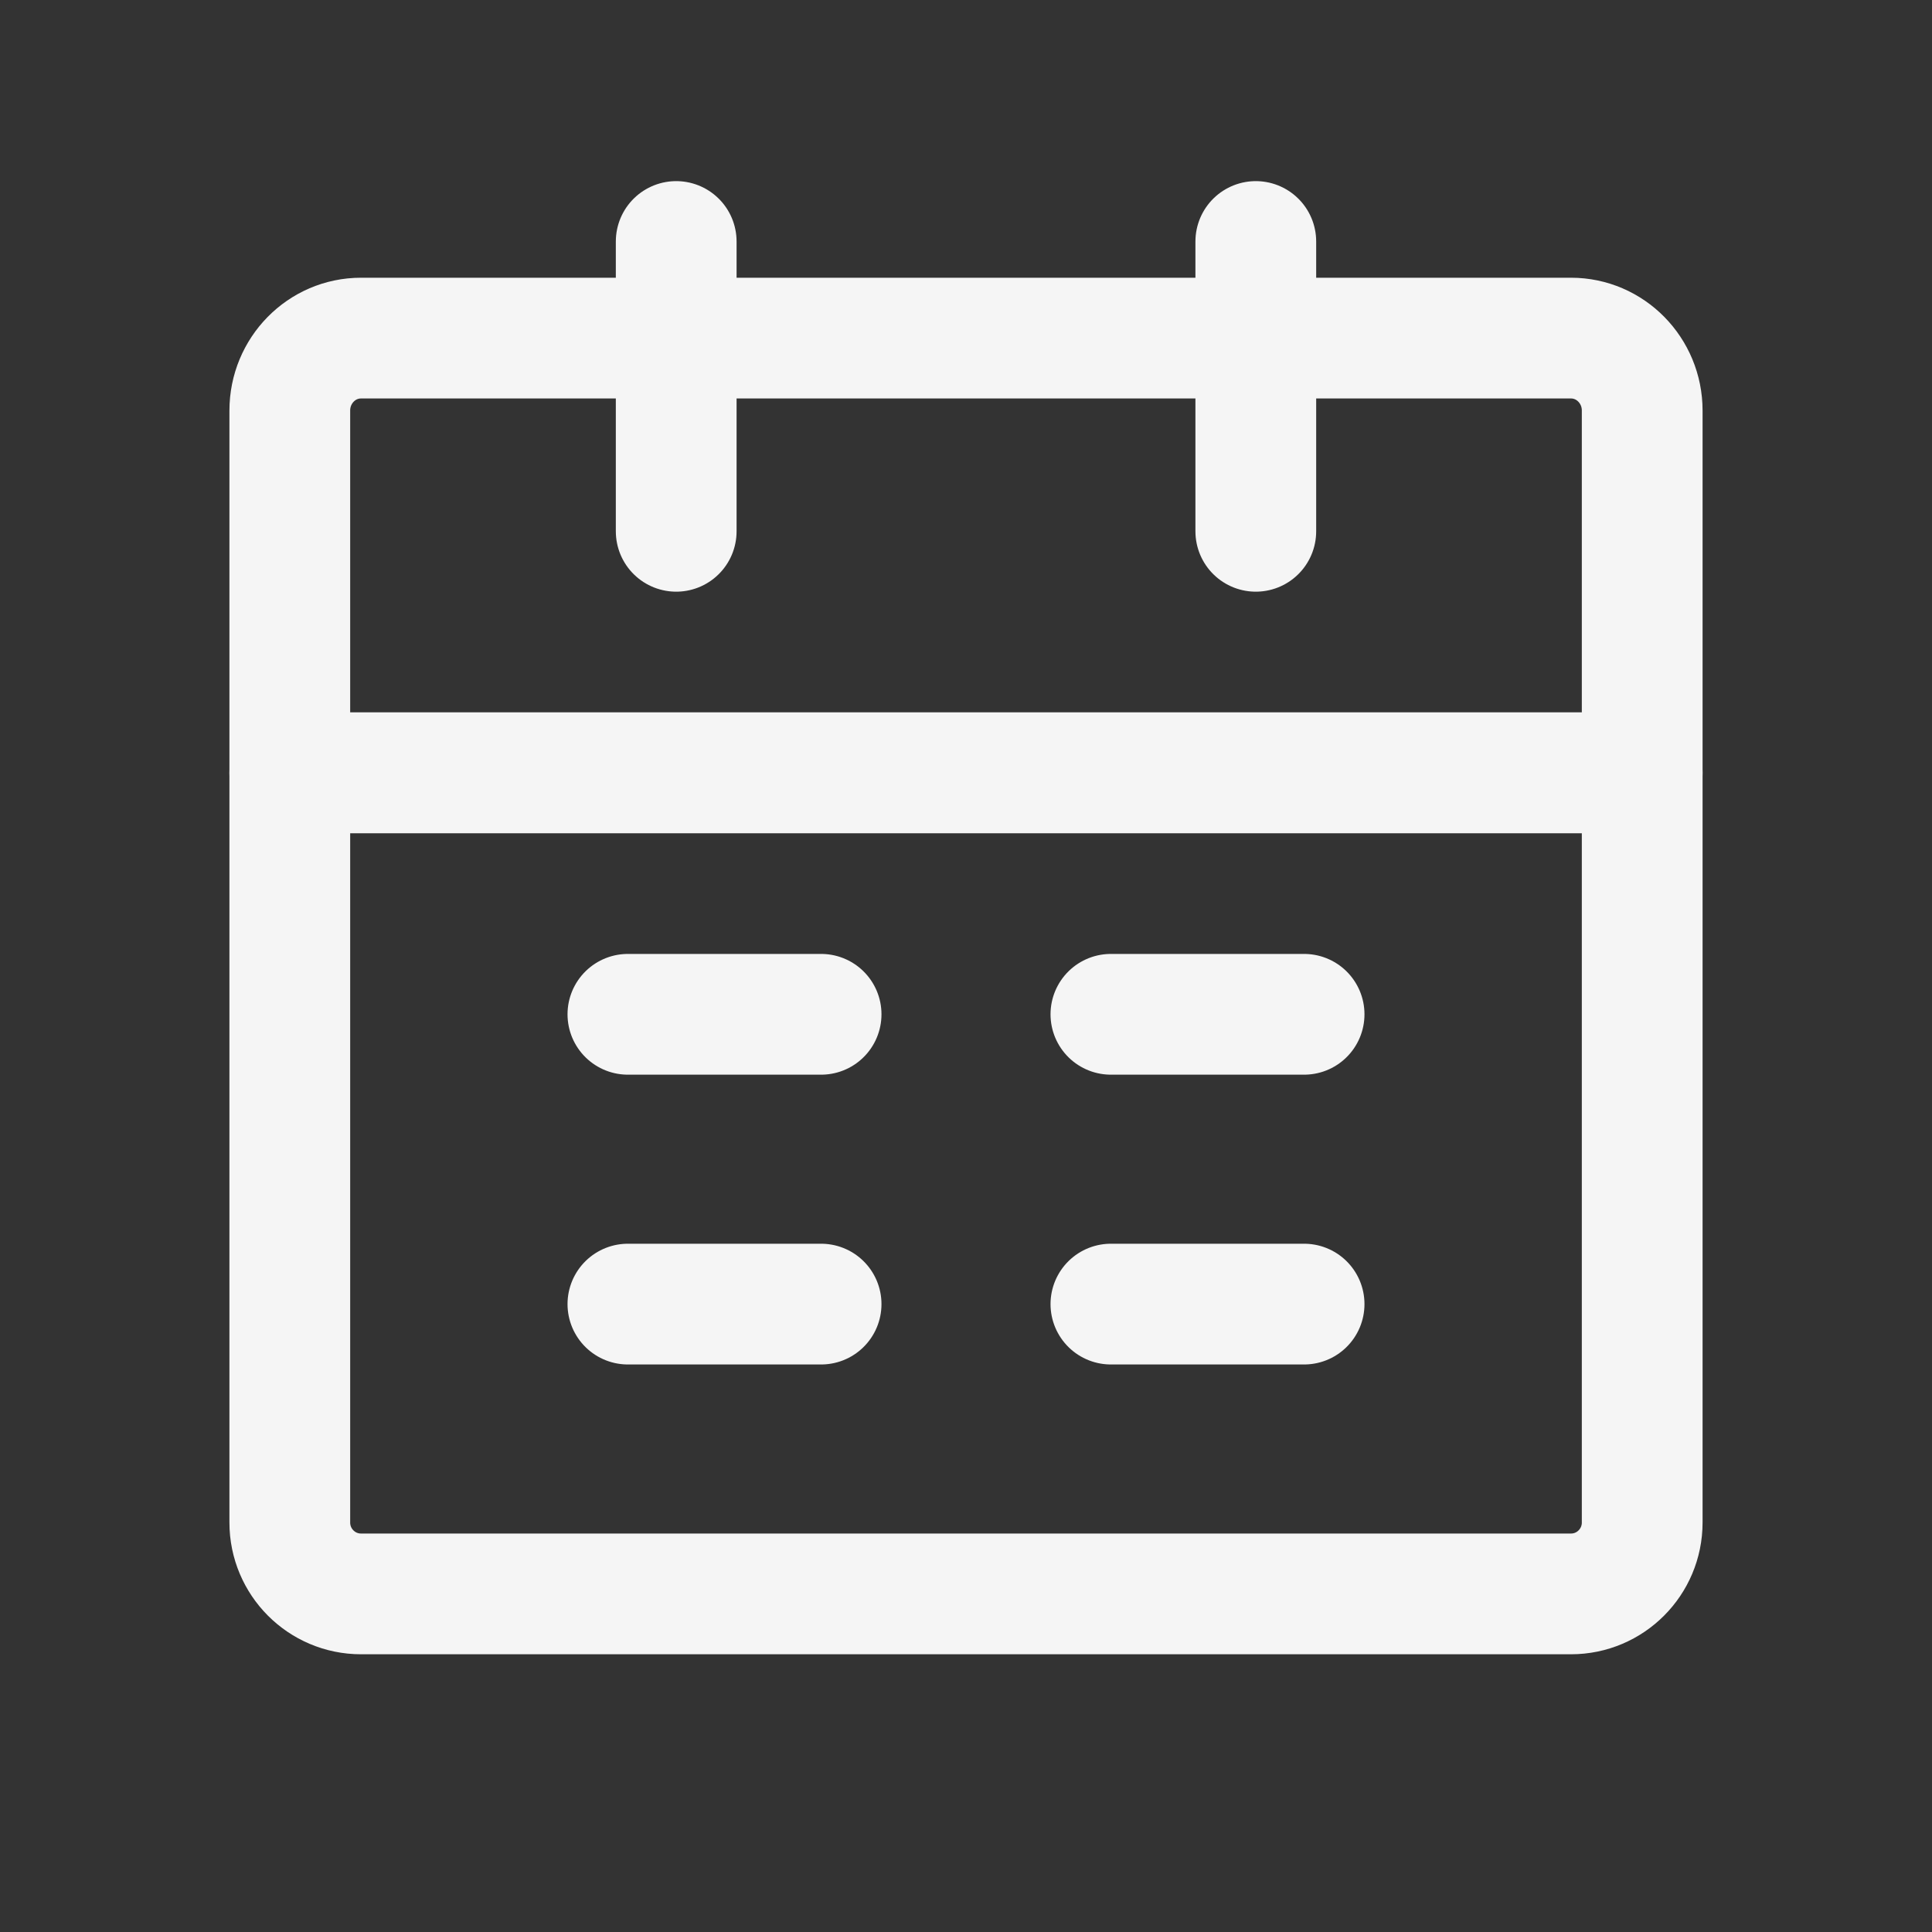
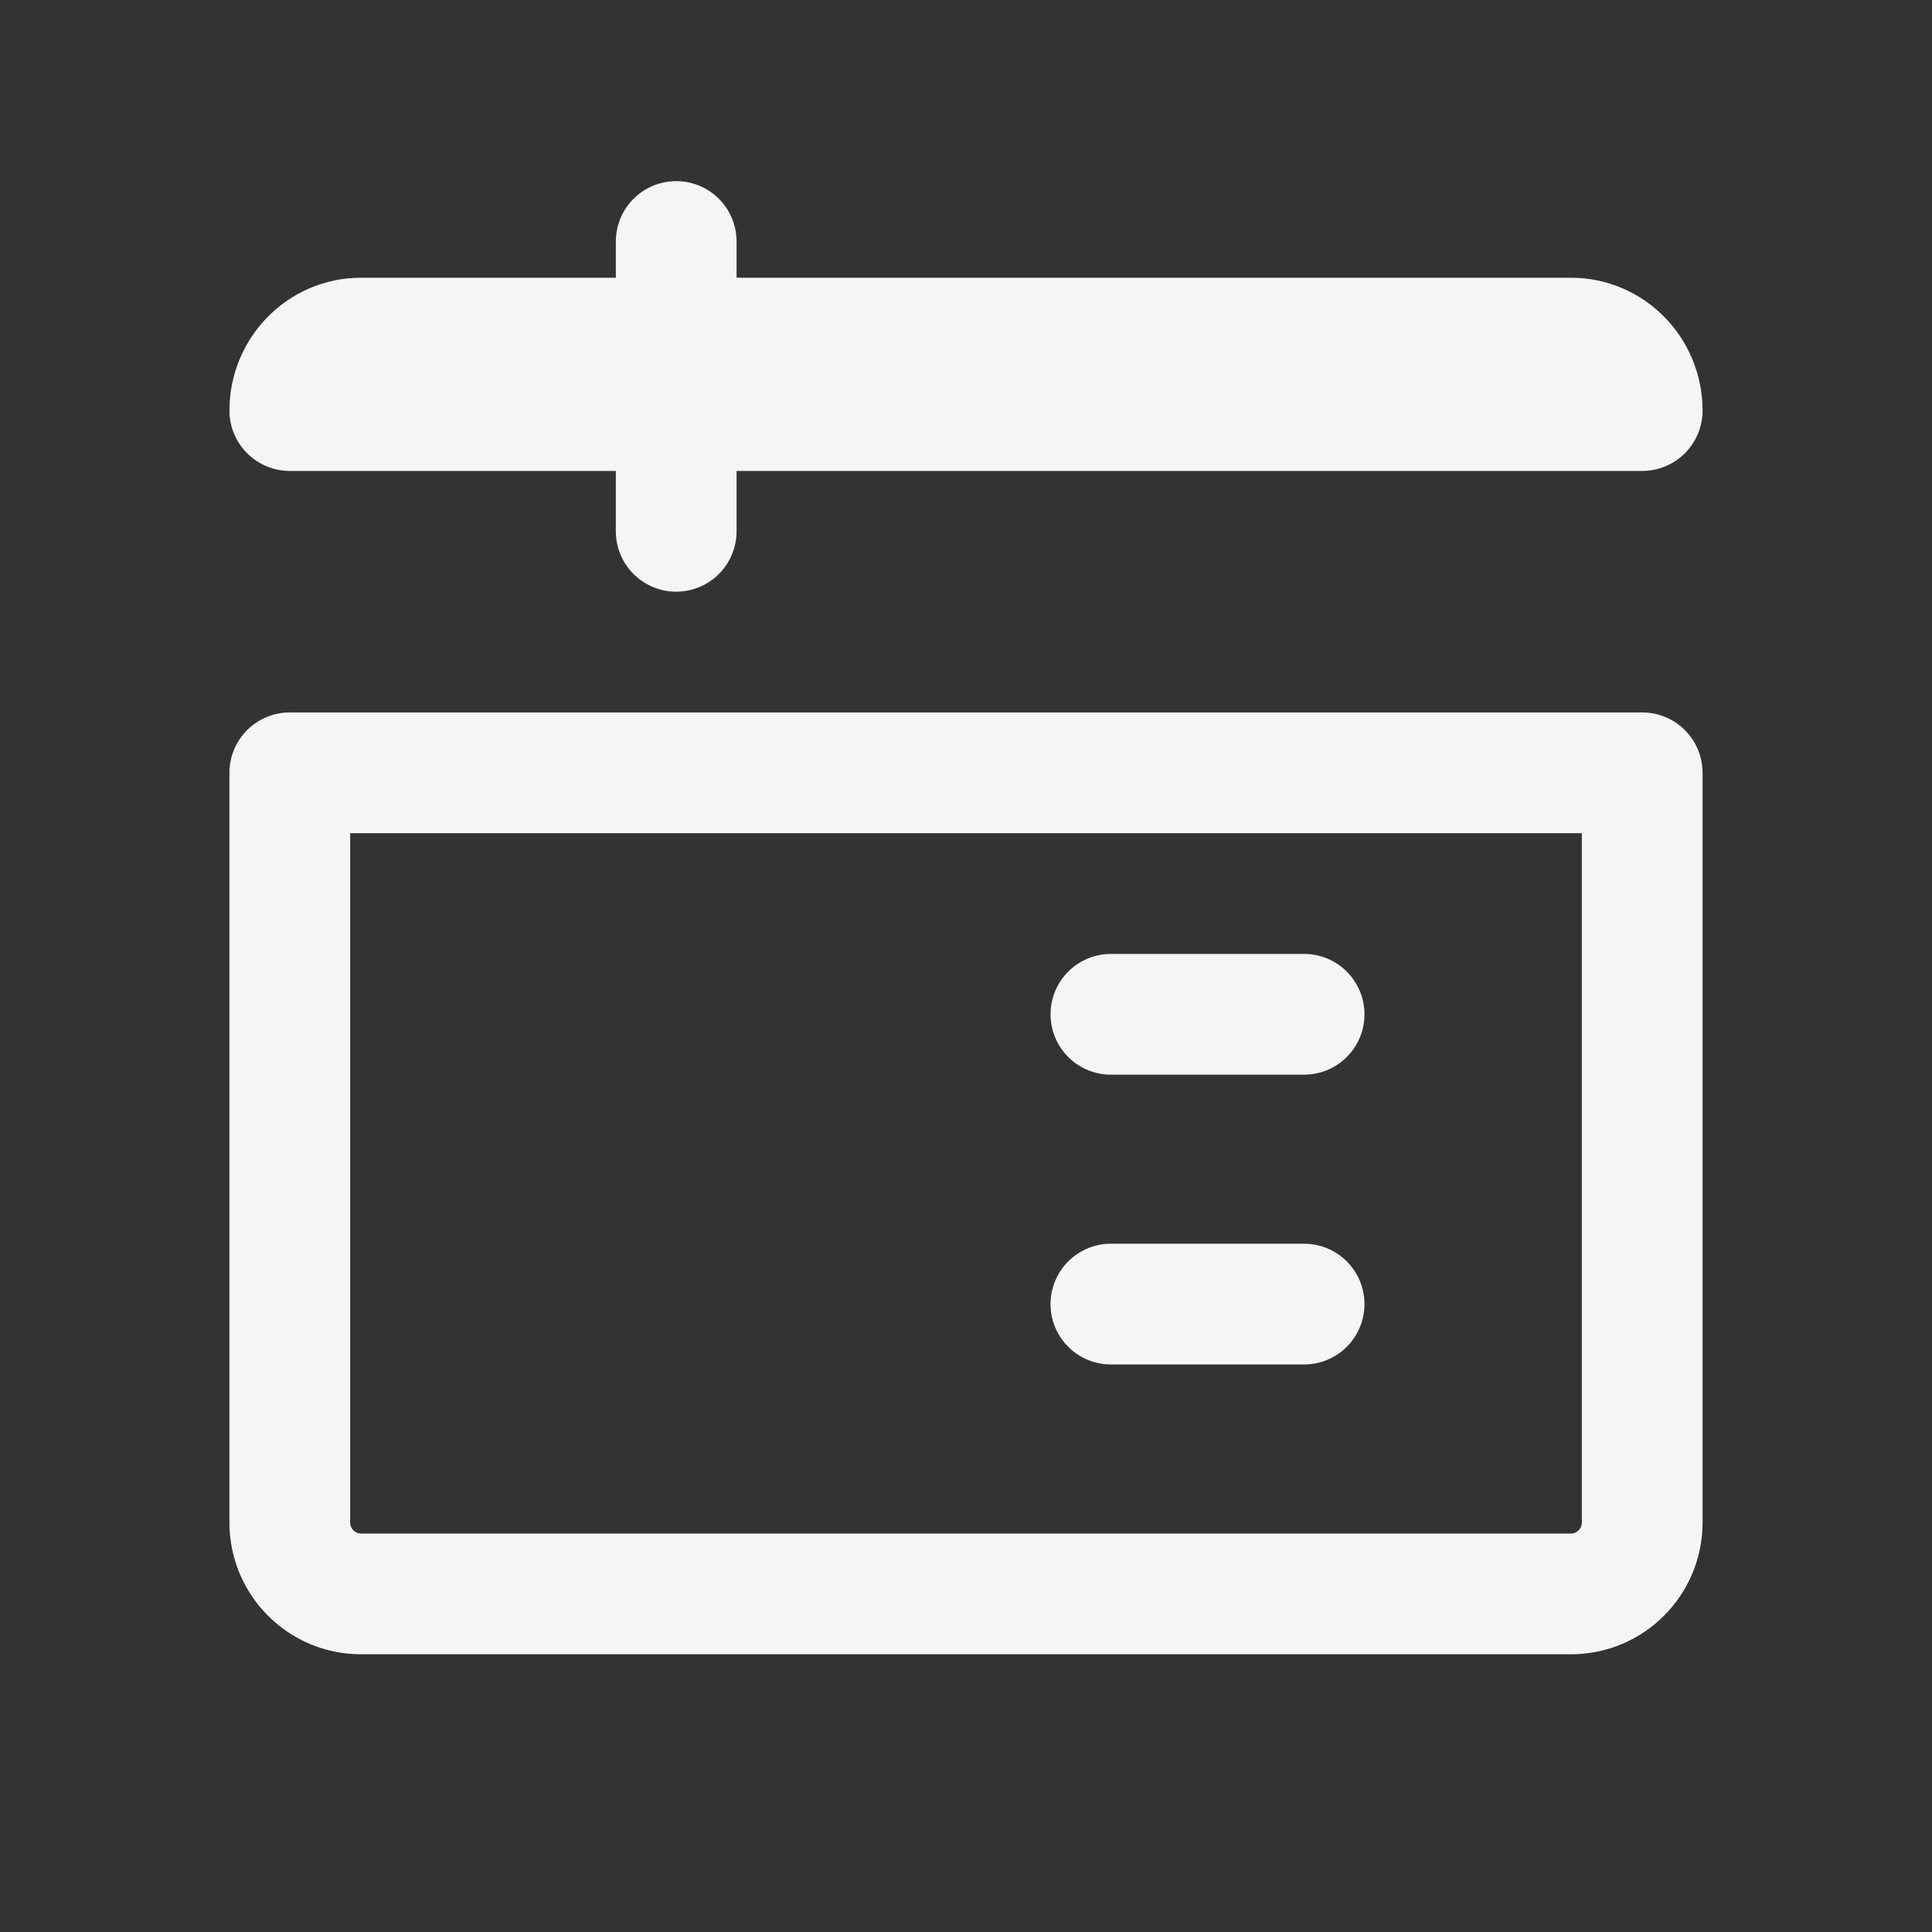
<svg xmlns="http://www.w3.org/2000/svg" fill="none" viewBox="0 0 40 40" class="design-iconfont">
  <rect x="0" y="0" width="40" height="40" fill="#333333" stroke="none" />
  <path d="M6 16H34V31.522C34 32.338 33.34 33 32.526 33H7.474C6.66 33 6 32.338 6 31.522V16Z" stroke="#F5F5F5" stroke-width="2.5" stroke-linejoin="round" />
-   <path d="M6 8.5C6 7.672 6.66 7 7.474 7H32.526C33.34 7 34 7.672 34 8.5V16H6V8.5Z" stroke="#F5F5F5" stroke-width="2.5" stroke-linejoin="round" />
+   <path d="M6 8.5C6 7.672 6.66 7 7.474 7H32.526C33.34 7 34 7.672 34 8.5H6V8.5Z" stroke="#F5F5F5" stroke-width="2.5" stroke-linejoin="round" />
  <path d="M14 5V11" stroke="#F5F5F5" stroke-width="2.5" stroke-linecap="round" stroke-linejoin="round" />
-   <path d="M26 5V11" stroke="#F5F5F5" stroke-width="2.5" stroke-linecap="round" stroke-linejoin="round" />
  <path d="M23 27H27" stroke="#F5F5F5" stroke-width="2.5" stroke-linecap="round" stroke-linejoin="round" />
-   <path d="M13 27H17" stroke="#F5F5F5" stroke-width="2.5" stroke-linecap="round" stroke-linejoin="round" />
  <path d="M23 21H27" stroke="#F5F5F5" stroke-width="2.5" stroke-linecap="round" stroke-linejoin="round" />
-   <path d="M13 21H17" stroke="#F5F5F5" stroke-width="2.5" stroke-linecap="round" stroke-linejoin="round" />
</svg>